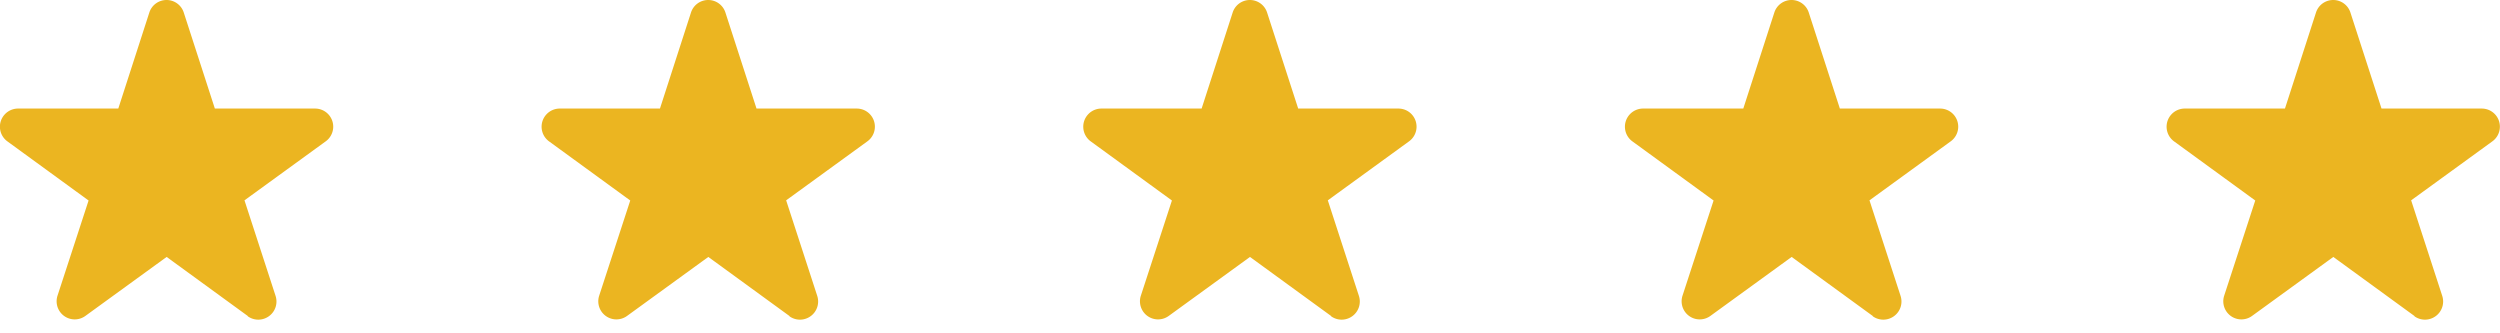
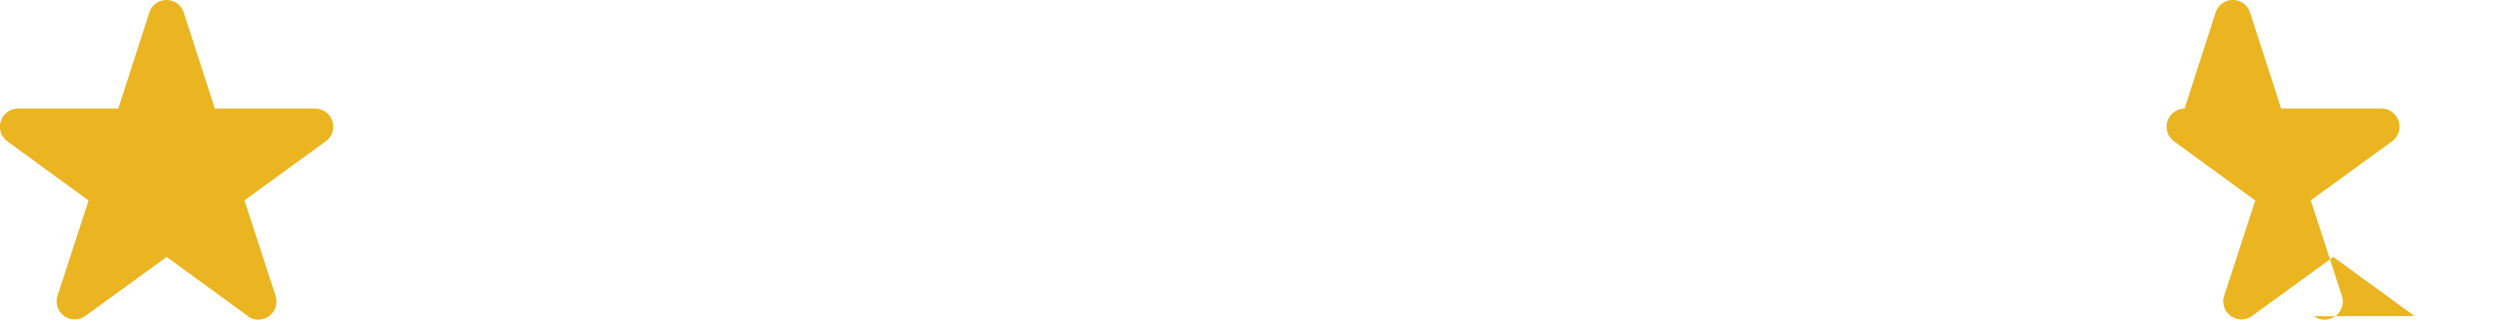
<svg xmlns="http://www.w3.org/2000/svg" width="120" height="16" viewBox="0 0 120 16">
  <defs>
    <clipPath id="a">
      <rect width="120" height="16" fill="none" />
    </clipPath>
  </defs>
  <g clip-path="url(#a)">
    <g transform="translate(-0.957 -1.394)">
      <path d="M11699.9,8547.155l-3.9-2.839-3.9,2.831a.869.869,0,0,1-1.341-.963l1.494-4.577-3.9-2.84a.871.871,0,0,1,.508-1.573h4.818l1.491-4.613a.868.868,0,0,1,1.65,0l1.494,4.613h4.815a.869.869,0,0,1,.507,1.573l-3.9,2.832,1.492,4.585a.869.869,0,0,1-.317.976.87.87,0,0,1-1.023,0Z" transform="translate(-11687.044 -8530.589)" fill="#ebb521" />
    </g>
    <g transform="translate(25.043 -1.394)">
-       <path d="M11699.9,8547.155l-3.9-2.839-3.9,2.831a.869.869,0,0,1-1.341-.963l1.494-4.577-3.9-2.84a.871.871,0,0,1,.508-1.573h4.818l1.491-4.613a.868.868,0,0,1,1.65,0l1.494,4.613h4.815a.869.869,0,0,1,.507,1.573l-3.9,2.832,1.492,4.585a.869.869,0,0,1-.317.976.87.87,0,0,1-1.023,0Z" transform="translate(-11687.044 -8530.589)" fill="#ebb521" />
-     </g>
+       </g>
    <g transform="translate(51.043 -1.394)">
-       <path d="M11699.9,8547.155l-3.9-2.839-3.9,2.831a.869.869,0,0,1-1.341-.963l1.494-4.577-3.9-2.84a.871.871,0,0,1,.508-1.573h4.818l1.491-4.613a.868.868,0,0,1,1.65,0l1.494,4.613h4.815a.869.869,0,0,1,.507,1.573l-3.9,2.832,1.492,4.585a.869.869,0,0,1-.317.976.87.87,0,0,1-1.023,0Z" transform="translate(-11687.044 -8530.589)" fill="#ebb521" />
-     </g>
+       </g>
    <g transform="translate(77.043 -1.394)">
-       <path d="M11699.9,8547.155l-3.9-2.839-3.9,2.831a.869.869,0,0,1-1.341-.963l1.494-4.577-3.9-2.84a.871.871,0,0,1,.508-1.573h4.818l1.491-4.613a.868.868,0,0,1,1.65,0l1.494,4.613h4.815a.869.869,0,0,1,.507,1.573l-3.9,2.832,1.492,4.585a.869.869,0,0,1-.317.976.87.87,0,0,1-1.023,0Z" transform="translate(-11687.044 -8530.589)" fill="#ebb521" />
-     </g>
+       </g>
    <g transform="translate(103.043 -1.394)">
-       <path d="M11699.9,8547.155l-3.9-2.839-3.9,2.831a.869.869,0,0,1-1.341-.963l1.494-4.577-3.9-2.84a.871.871,0,0,1,.508-1.573h4.818l1.491-4.613a.868.868,0,0,1,1.65,0l1.494,4.613h4.815a.869.869,0,0,1,.507,1.573l-3.9,2.832,1.492,4.585a.869.869,0,0,1-.317.976.87.87,0,0,1-1.023,0Z" transform="translate(-11687.044 -8530.589)" fill="#ebb521" />
+       <path d="M11699.9,8547.155l-3.9-2.839-3.9,2.831a.869.869,0,0,1-1.341-.963l1.494-4.577-3.9-2.84a.871.871,0,0,1,.508-1.573l1.491-4.613a.868.868,0,0,1,1.65,0l1.494,4.613h4.815a.869.869,0,0,1,.507,1.573l-3.9,2.832,1.492,4.585a.869.869,0,0,1-.317.976.87.87,0,0,1-1.023,0Z" transform="translate(-11687.044 -8530.589)" fill="#ebb521" />
    </g>
  </g>
</svg>